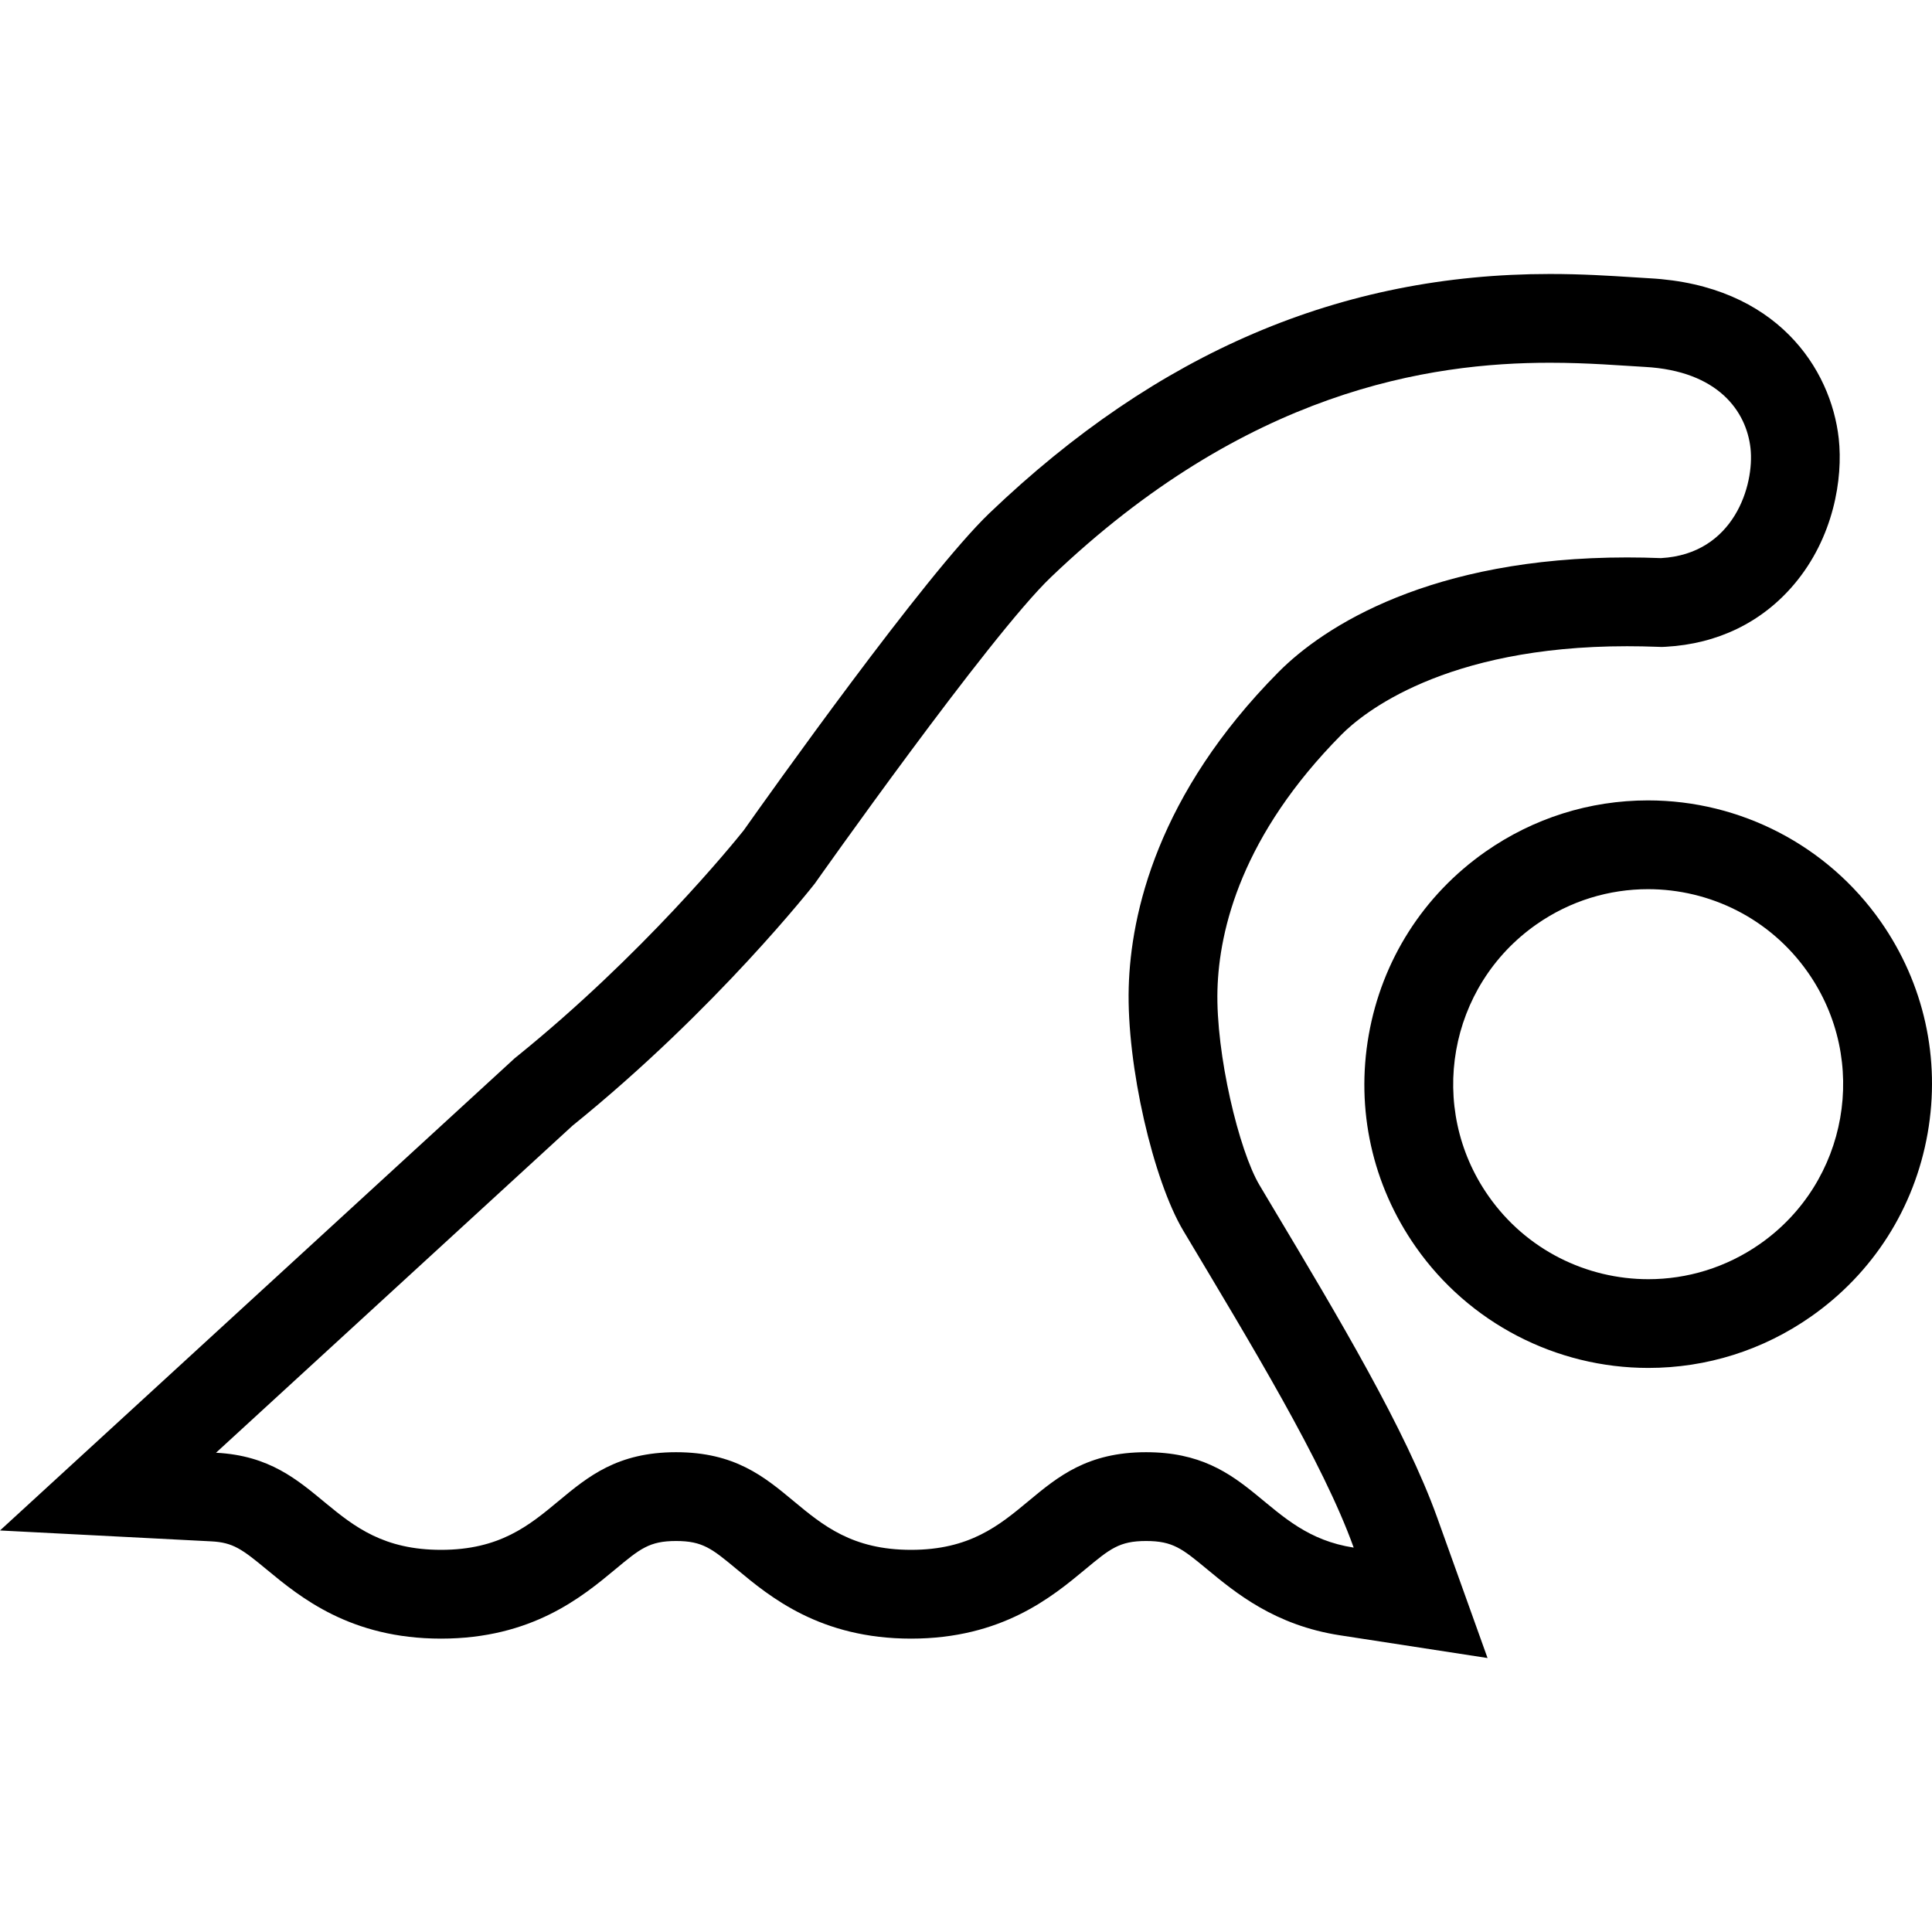
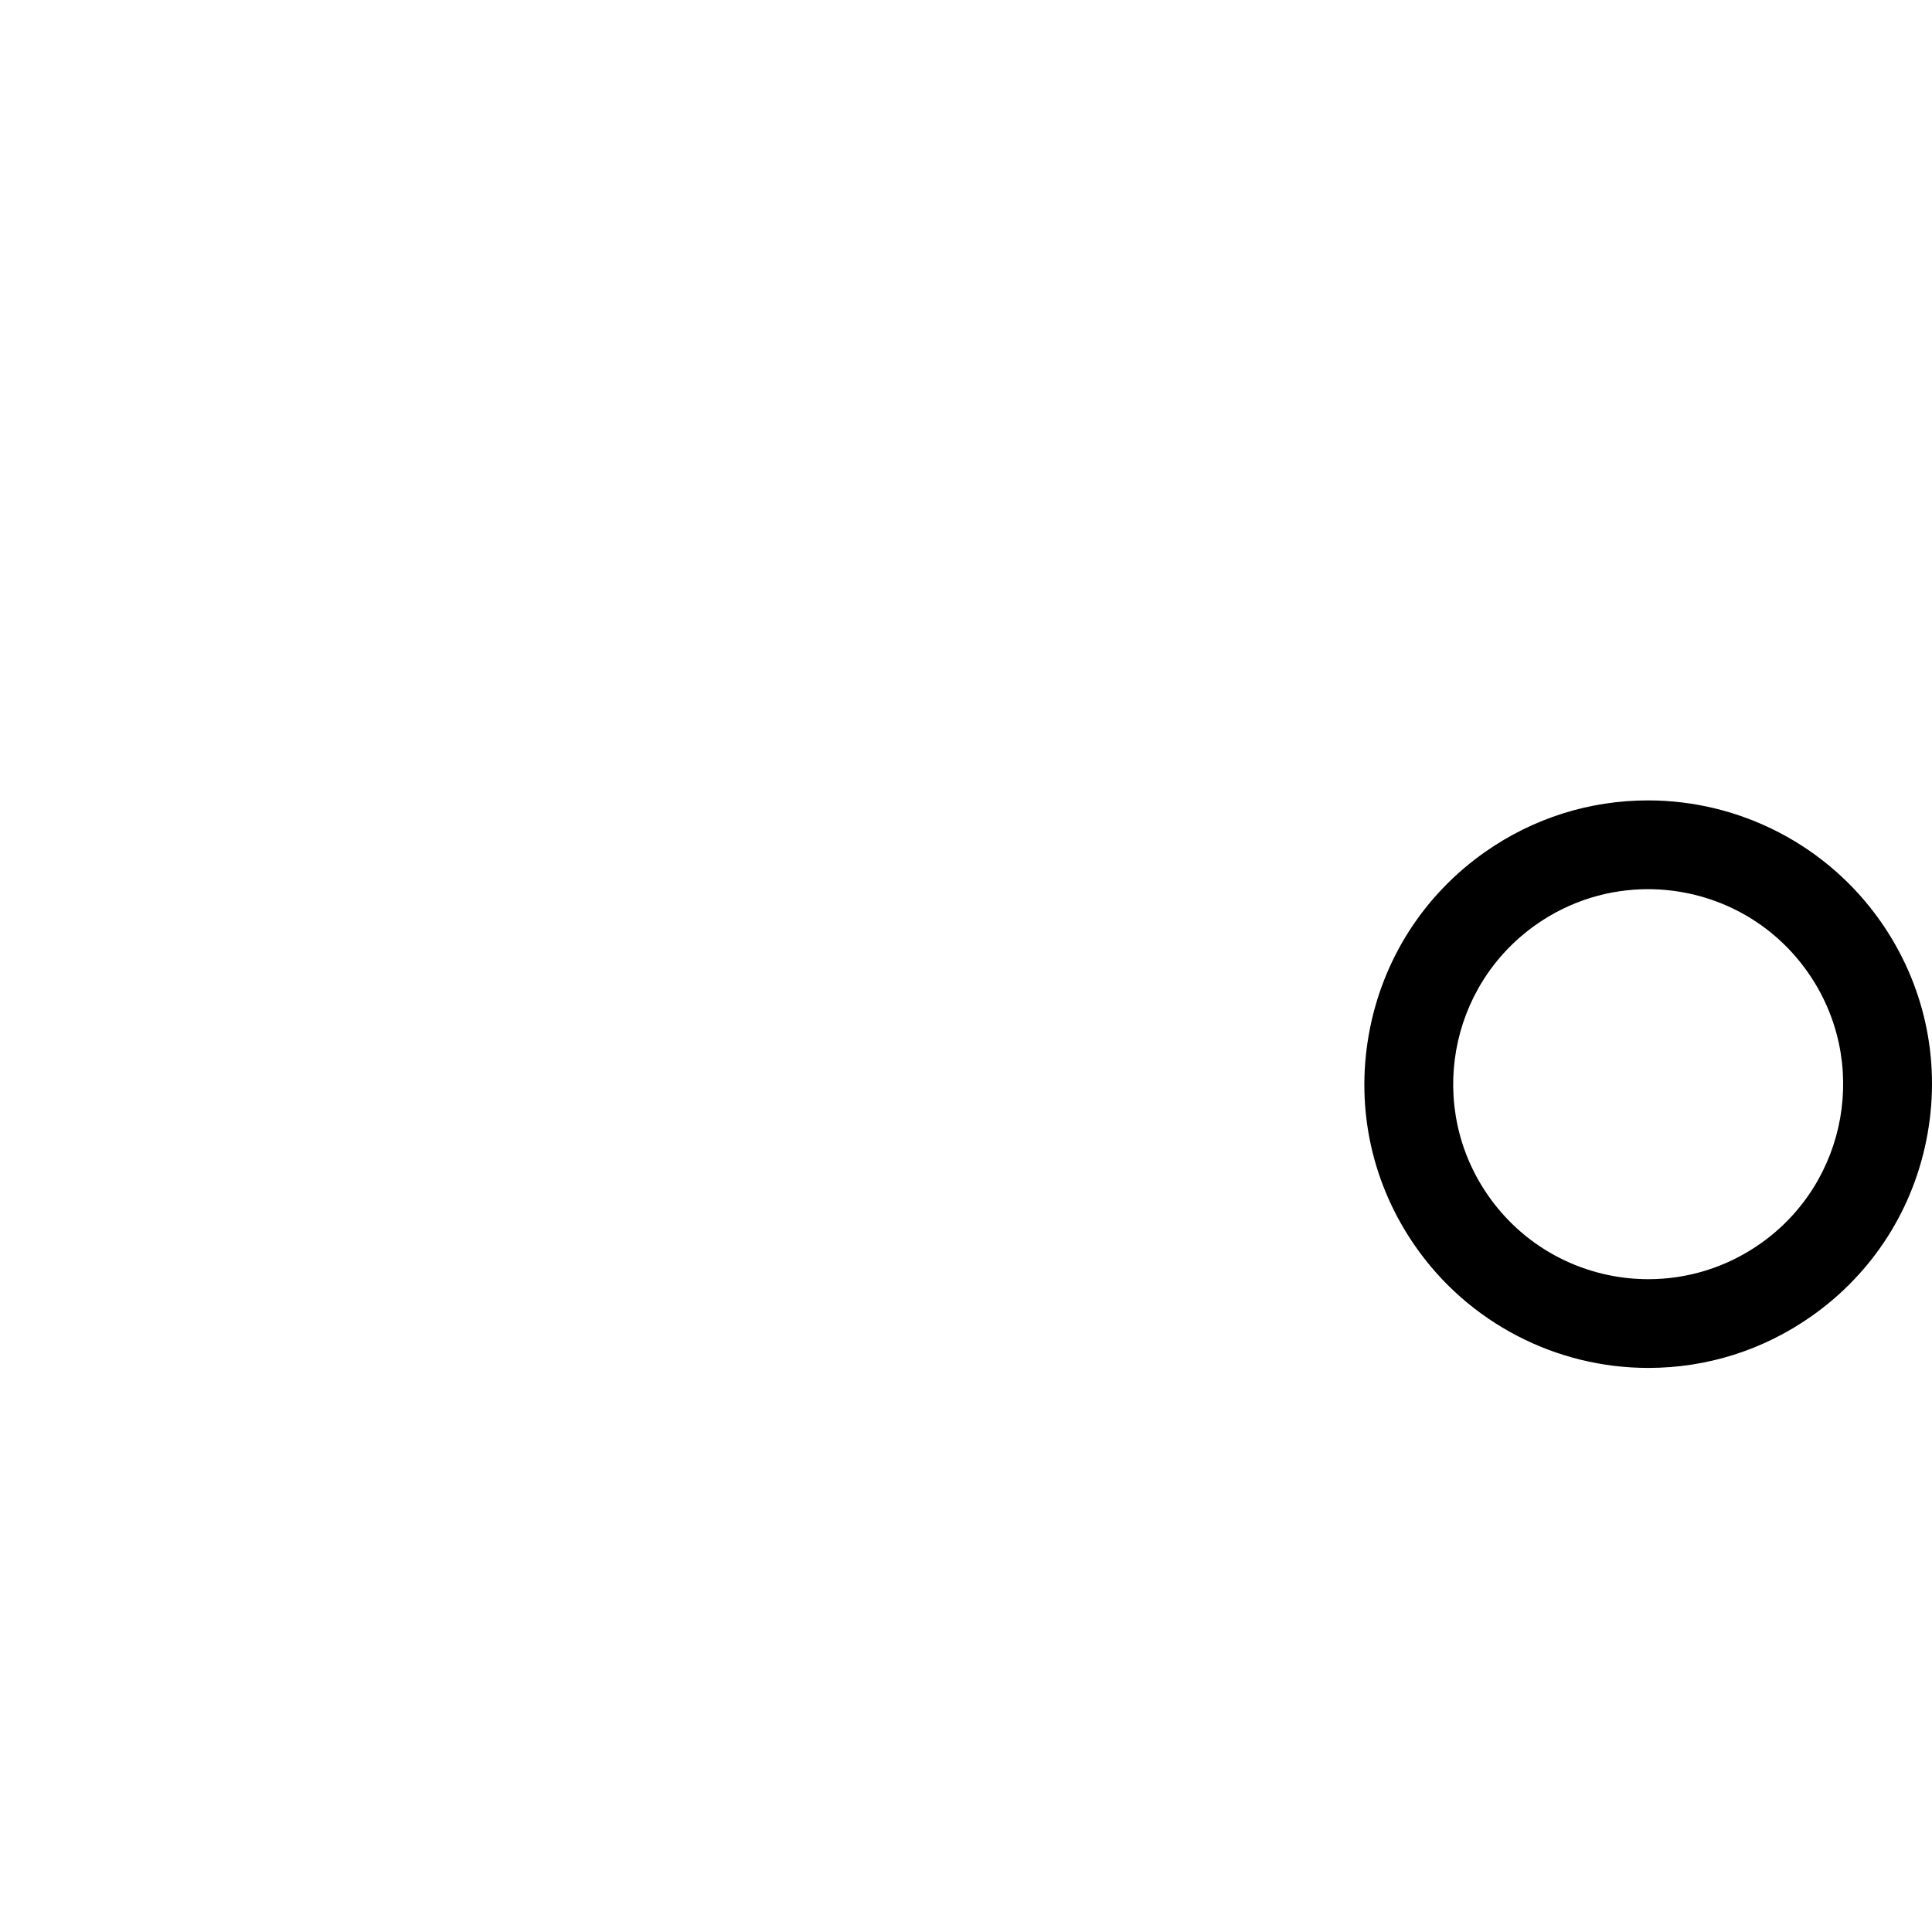
<svg xmlns="http://www.w3.org/2000/svg" height="800px" width="800px" version="1.1" id="_x32_" viewBox="0 0 512 512" xml:space="preserve">
  <style type="text/css">
	.st0{fill:#000000;}
</style>
  <g>
    <path class="st0" d="M498.382,244.189c-14.065-20.078-37.105-32.075-61.641-32.075c-15.488,0-30.386,4.711-43.097,13.604   c-16.447,11.528-27.424,28.771-30.914,48.544c-3.491,19.788,0.937,39.748,12.465,56.194c14.05,20.079,37.098,32.06,61.634,32.06   c15.479,0,30.37-4.703,43.082-13.596c16.462-11.52,27.439-28.763,30.929-48.552C514.323,280.588,509.903,260.636,498.382,244.189z    M466.427,329.646c-9.028,6.318-19.364,9.354-29.597,9.354c-16.29,0-32.32-7.688-42.367-22.042   c-16.38-23.376-10.686-55.592,12.681-71.964c9.02-6.318,19.356-9.354,29.597-9.354c16.29,0,32.32,7.68,42.366,22.043   C495.472,281.049,489.802,313.281,466.427,329.646z" />
-     <path class="st0" d="M337.345,320.053l-3.557-5.969c-5.418-9.079-11.617-34.754-11.148-51.773   c0.446-16.172,6.519-41.036,32.893-67.656c5.448-5.485,26.992-23.398,75.656-23.398c2.634,0,5.313,0.052,8.074,0.156l1.109,0.038   l1.116-0.052c13.708-0.766,25.444-6.474,33.943-16.514c10.516-12.413,13.024-28.116,11.855-38.676   c-2.039-18.449-16.395-40.633-50.136-42.464c-1.437-0.082-2.992-0.178-4.659-0.29c-5.865-0.372-13.165-0.848-21.753-0.848   c-55.354,0-103.928,20.719-148.498,63.354c-17.035,16.291-58.754,75.045-65.162,84.109c-2.917,3.646-26.762,32.983-60.161,59.96   l-0.573,0.461l-0.543,0.506l-94.453,86.662L0,405.591l56.038,2.887c5.731,0.306,8.082,2.04,14.668,7.487   c8.82,7.286,22.133,18.286,46.17,18.286c24.075,0,37.381-11.052,46.185-18.367c6.571-5.462,9.034-7.502,16.104-7.502   c7.07,0,9.526,2.04,16.097,7.494c8.796,7.323,22.103,18.375,46.178,18.375c24.06,0,37.366-11.052,46.17-18.367   c6.579-5.462,9.042-7.502,16.12-7.502c7.107,0,9.578,2.04,16.186,7.502c7.576,6.266,17.943,14.846,35.253,17.496l39.048,6.014   l-13.336-37.196C372.539,378.934,354.648,348.995,337.345,320.053z M303.73,384.85c-31.152,0-31.152,25.876-62.29,25.876   c-31.145,0-31.145-25.876-62.274-25.876c-31.138,0-31.138,25.876-62.29,25.876c-30.2,0-31.196-24.268-59.633-25.734l94.461-86.662   c38.244-30.899,64.217-64.164,64.217-64.164s46.304-65.646,62.58-81.2c51.796-49.548,100.407-56.834,132.237-56.834   c10.292,0,18.82,0.759,25.139,1.102c19.528,1.064,26.955,11.862,28.026,21.559c1.071,9.712-4.316,28.041-23.725,29.113   c-3.074-0.12-6.065-0.179-8.989-0.179c-51.976,0-80.3,18.211-92.363,30.371c-32.082,32.372-39.16,63.956-39.703,83.558   c-0.58,20.8,6.534,51.194,14.46,64.485c17.928,30.036,37.054,61.397,45.158,83.99C334.711,406.439,332.203,384.85,303.73,384.85z" />
  </g>
</svg>